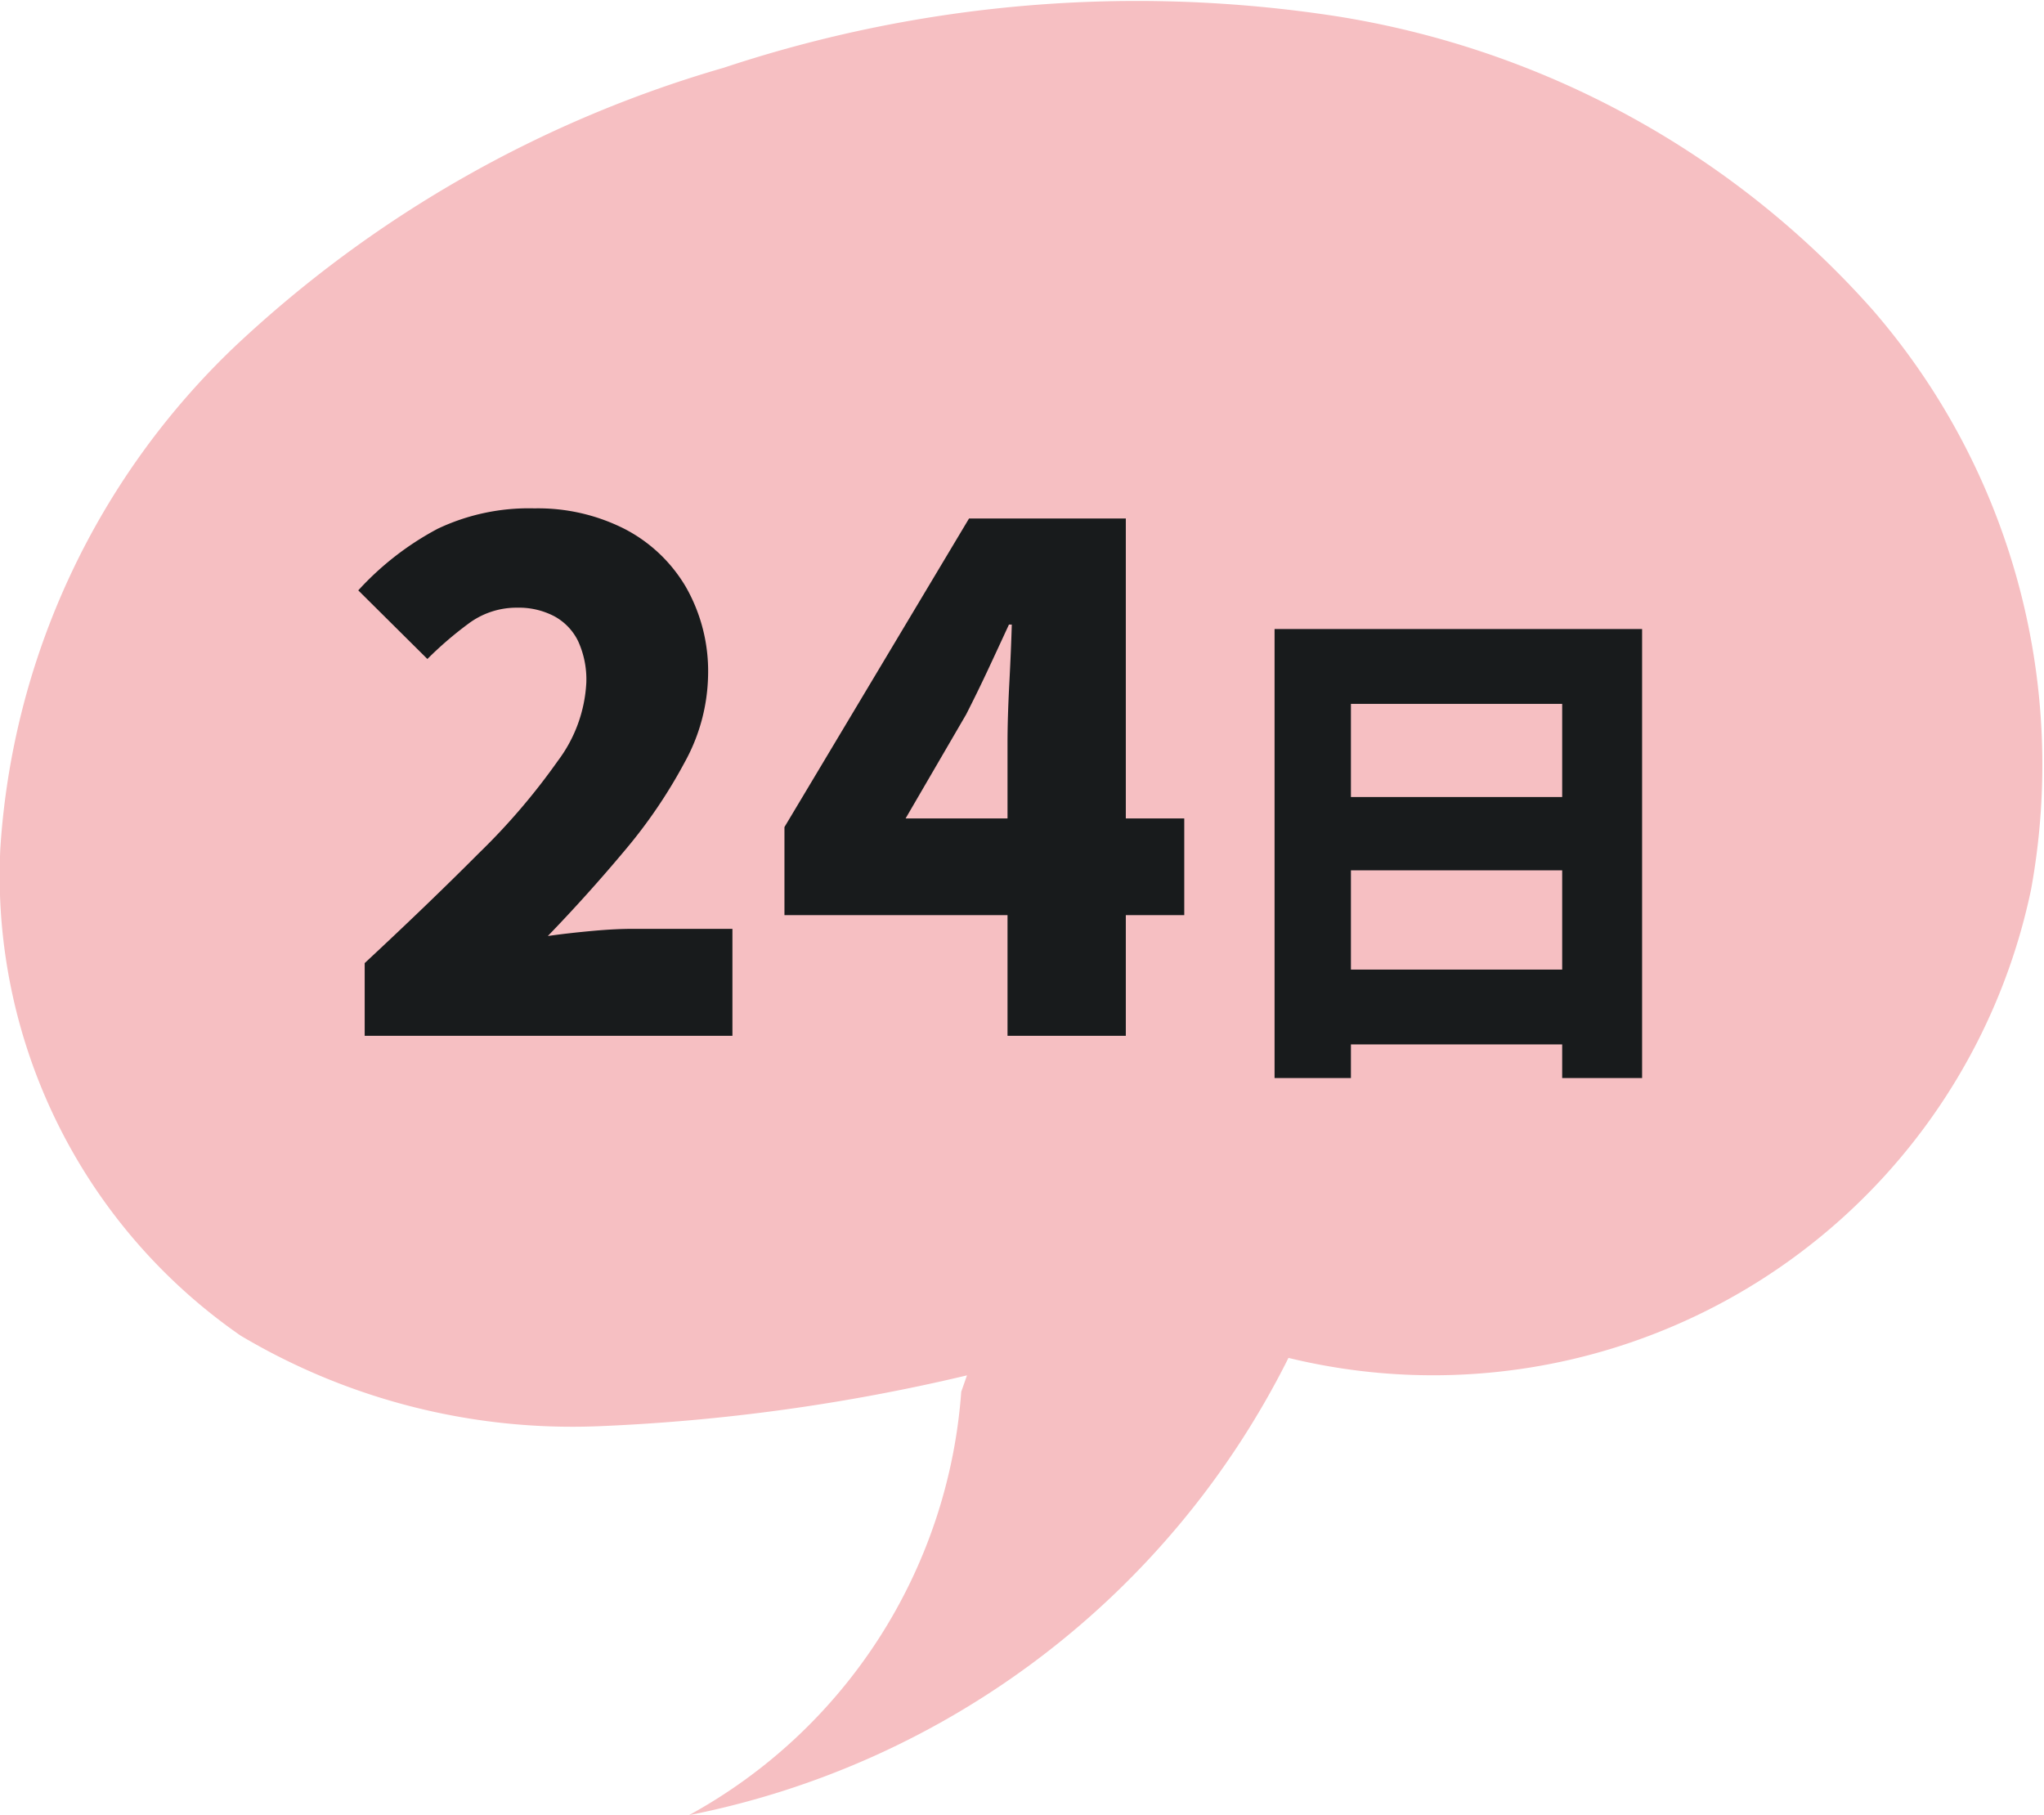
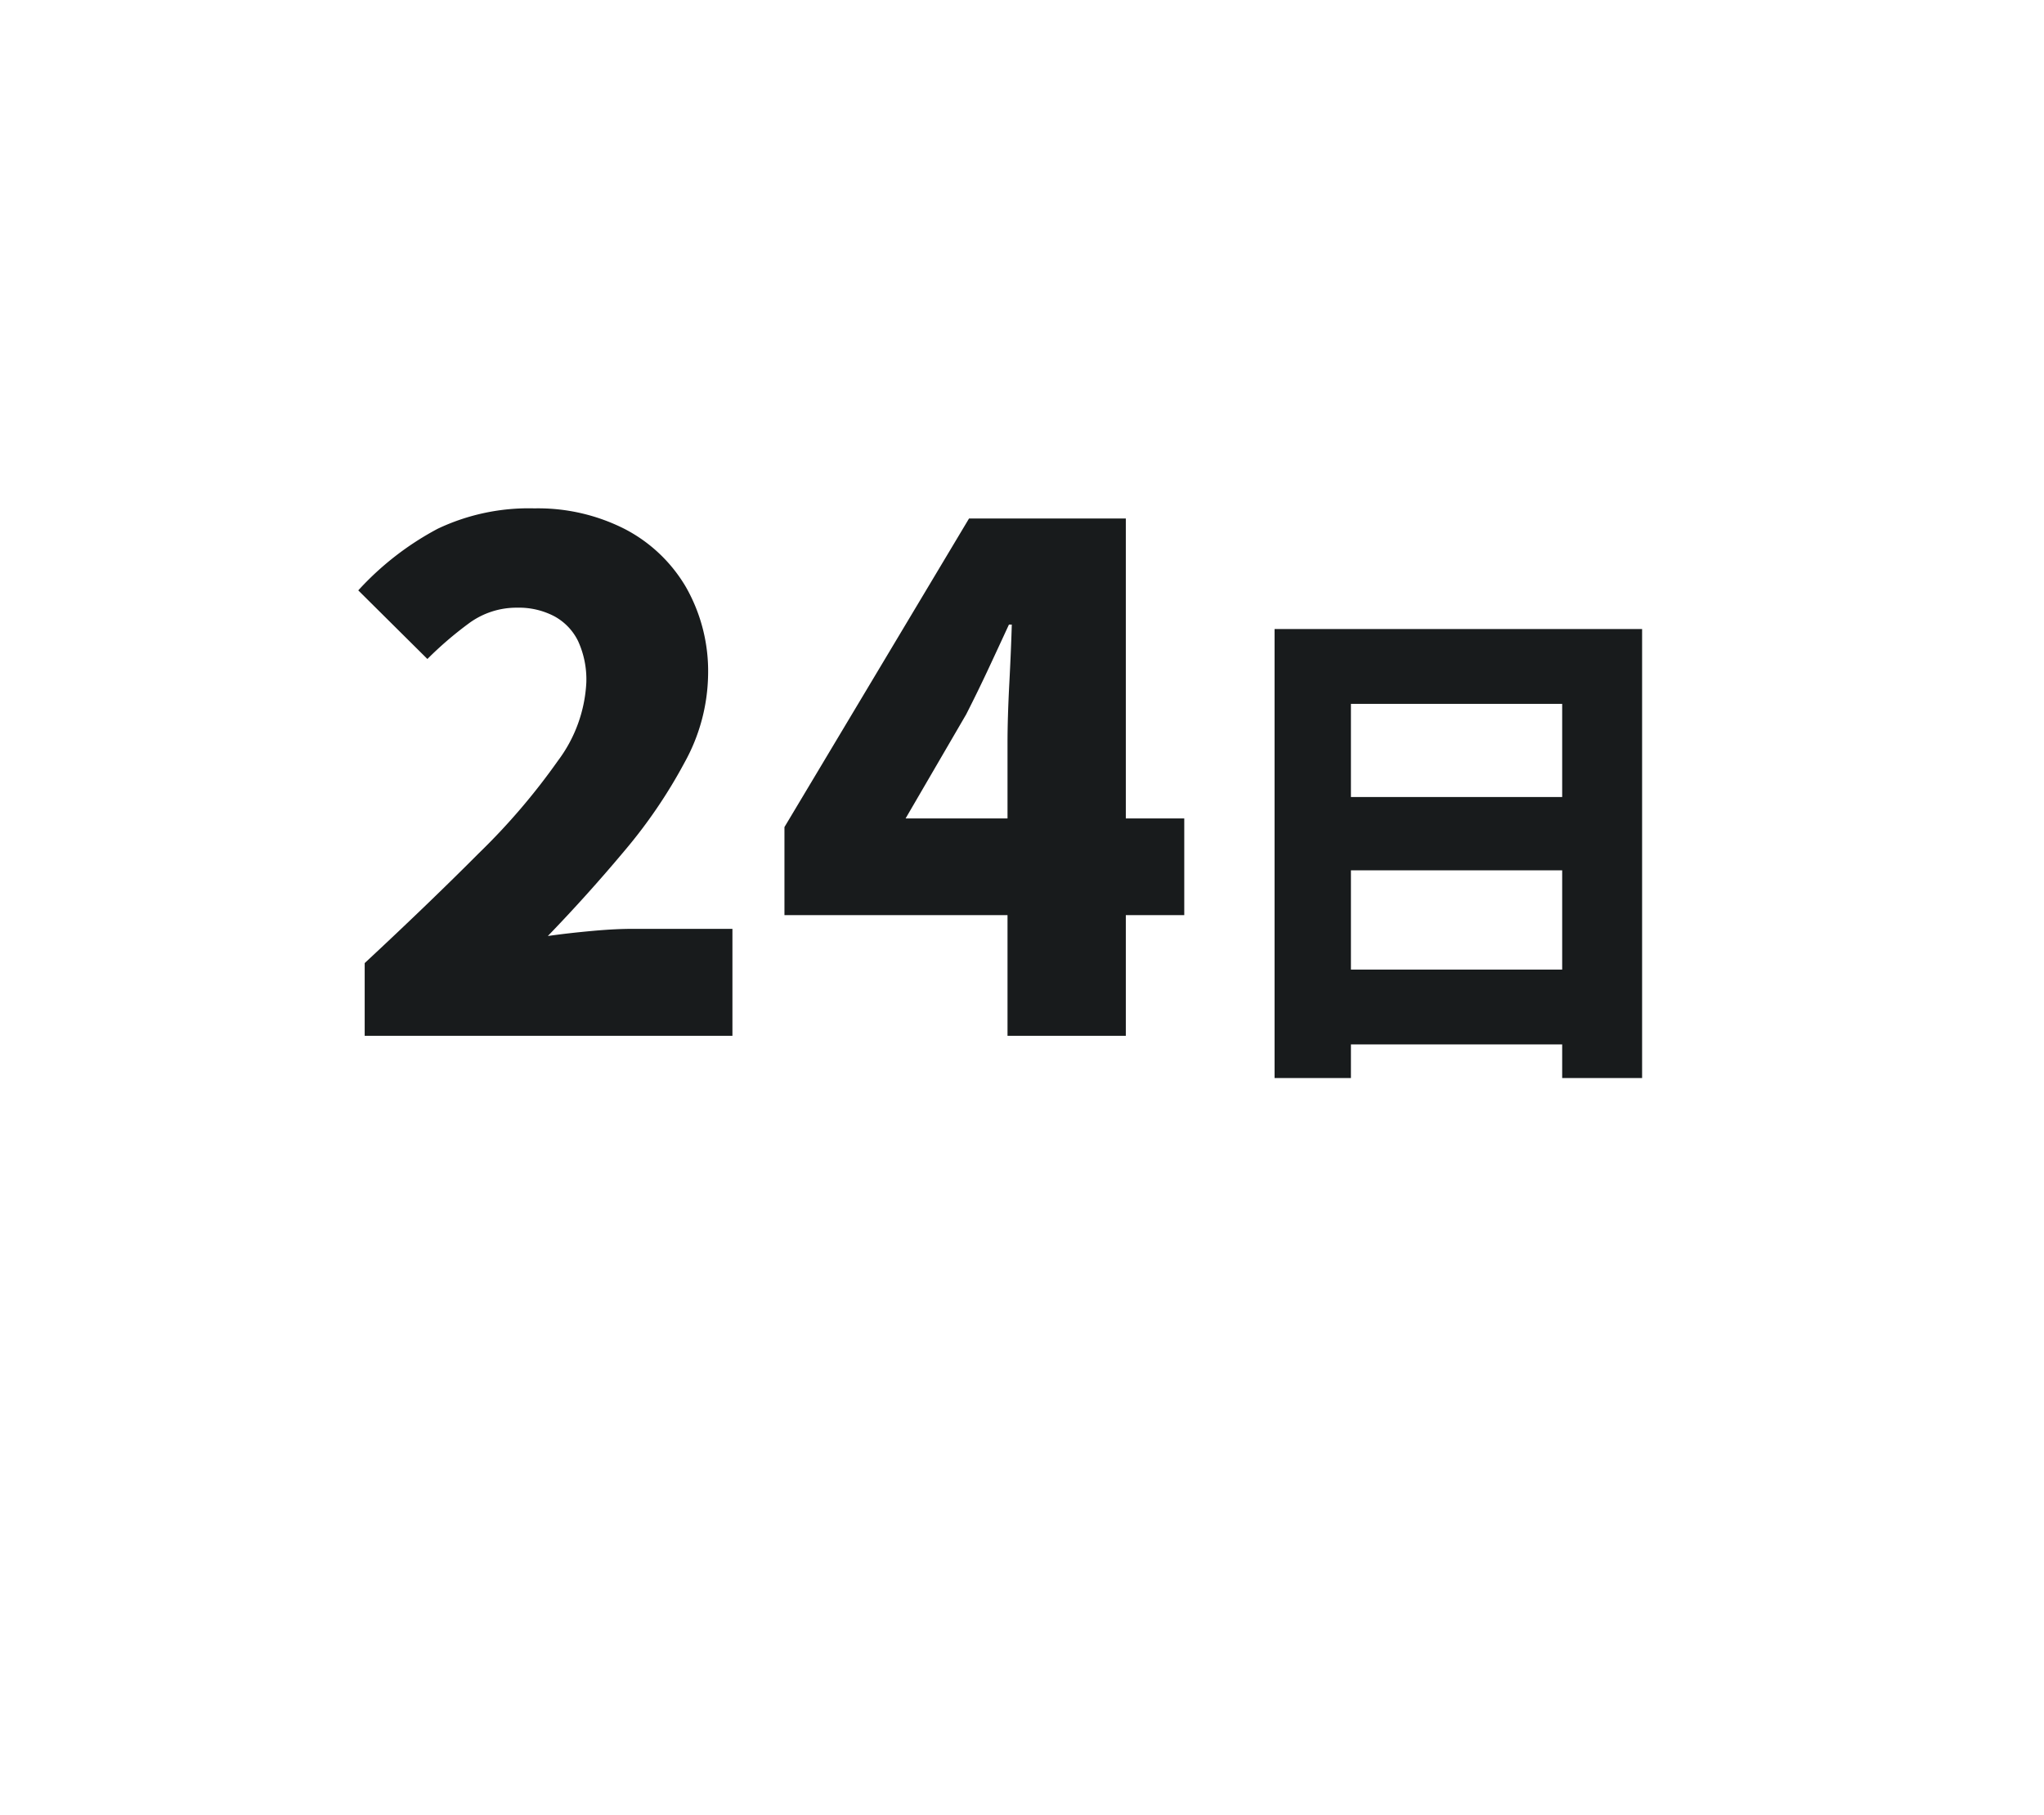
<svg xmlns="http://www.w3.org/2000/svg" width="40.153" height="35.658" viewBox="0 0 40.153 35.658">
  <defs>
    <clipPath id="clip-path">
-       <rect id="長方形_289" data-name="長方形 289" width="40.153" height="35.658" fill="#f6bfc2" />
-     </clipPath>
+       </clipPath>
  </defs>
  <g id="グループ_3796" data-name="グループ 3796" transform="translate(-268.966 -2820.585)">
    <g id="グループ_3615" data-name="グループ 3615" transform="translate(268.966 2820.585)">
      <g id="グループ_220" data-name="グループ 220" transform="translate(0 0)" clip-path="url(#clip-path)">
-         <path id="パス_506" data-name="パス 506" d="M18.883,27.341a10.337,10.337,0,0,1-5.348,8.318,16.812,16.812,0,0,0,11.776-8.983A12,12,0,0,0,39.9,17.469,13.645,13.645,0,0,0,36.783,6.083,17.8,17.8,0,0,0,26.279.323,25.76,25.76,0,0,0,14.214,1.332a23.545,23.545,0,0,0-9.6,5.474A14.933,14.933,0,0,0,.006,16.675a10.994,10.994,0,0,0,4.72,9.563,12.751,12.751,0,0,0,7.013,1.781,38.006,38.006,0,0,0,7.257-1" transform="translate(0 0)" fill="#f6bfc2" />
-       </g>
+         </g>
    </g>
    <path id="パス_3687" data-name="パス 3687" d="M.588,0V-1.428Q1.848-2.6,2.835-3.591A12.828,12.828,0,0,0,4.382-5.4a2.791,2.791,0,0,0,.56-1.54,1.81,1.81,0,0,0-.161-.812,1.108,1.108,0,0,0-.469-.49,1.5,1.5,0,0,0-.728-.168,1.576,1.576,0,0,0-.959.315,7.087,7.087,0,0,0-.805.693L.462-8.75A5.776,5.776,0,0,1,2.023-9.961a4.17,4.17,0,0,1,1.9-.4A3.756,3.756,0,0,1,5.7-9.954,2.986,2.986,0,0,1,6.9-8.813a3.338,3.338,0,0,1,.434,1.729,3.658,3.658,0,0,1-.462,1.715A9.961,9.961,0,0,1,5.691-3.633Q4.97-2.772,4.186-1.96q.392-.056.875-.1T5.894-2.1H7.812V0ZM13.216,0V-5.754q0-.49.035-1.162T13.3-8.078h-.056q-.2.434-.406.875t-.434.889L11.214-4.27h5.474v1.9H8.834V-4.1l3.626-6.062h3.08V0Zm5.246-7.99h7.22V.83h-1.57V-6.52h-4.15V.83h-1.5Zm1.03,3.3h5.27v1.44h-5.27Zm0,3.39h5.27V.17h-5.27Z" transform="translate(275.542 2840.933)" fill="#181b1c" />
  </g>
</svg>